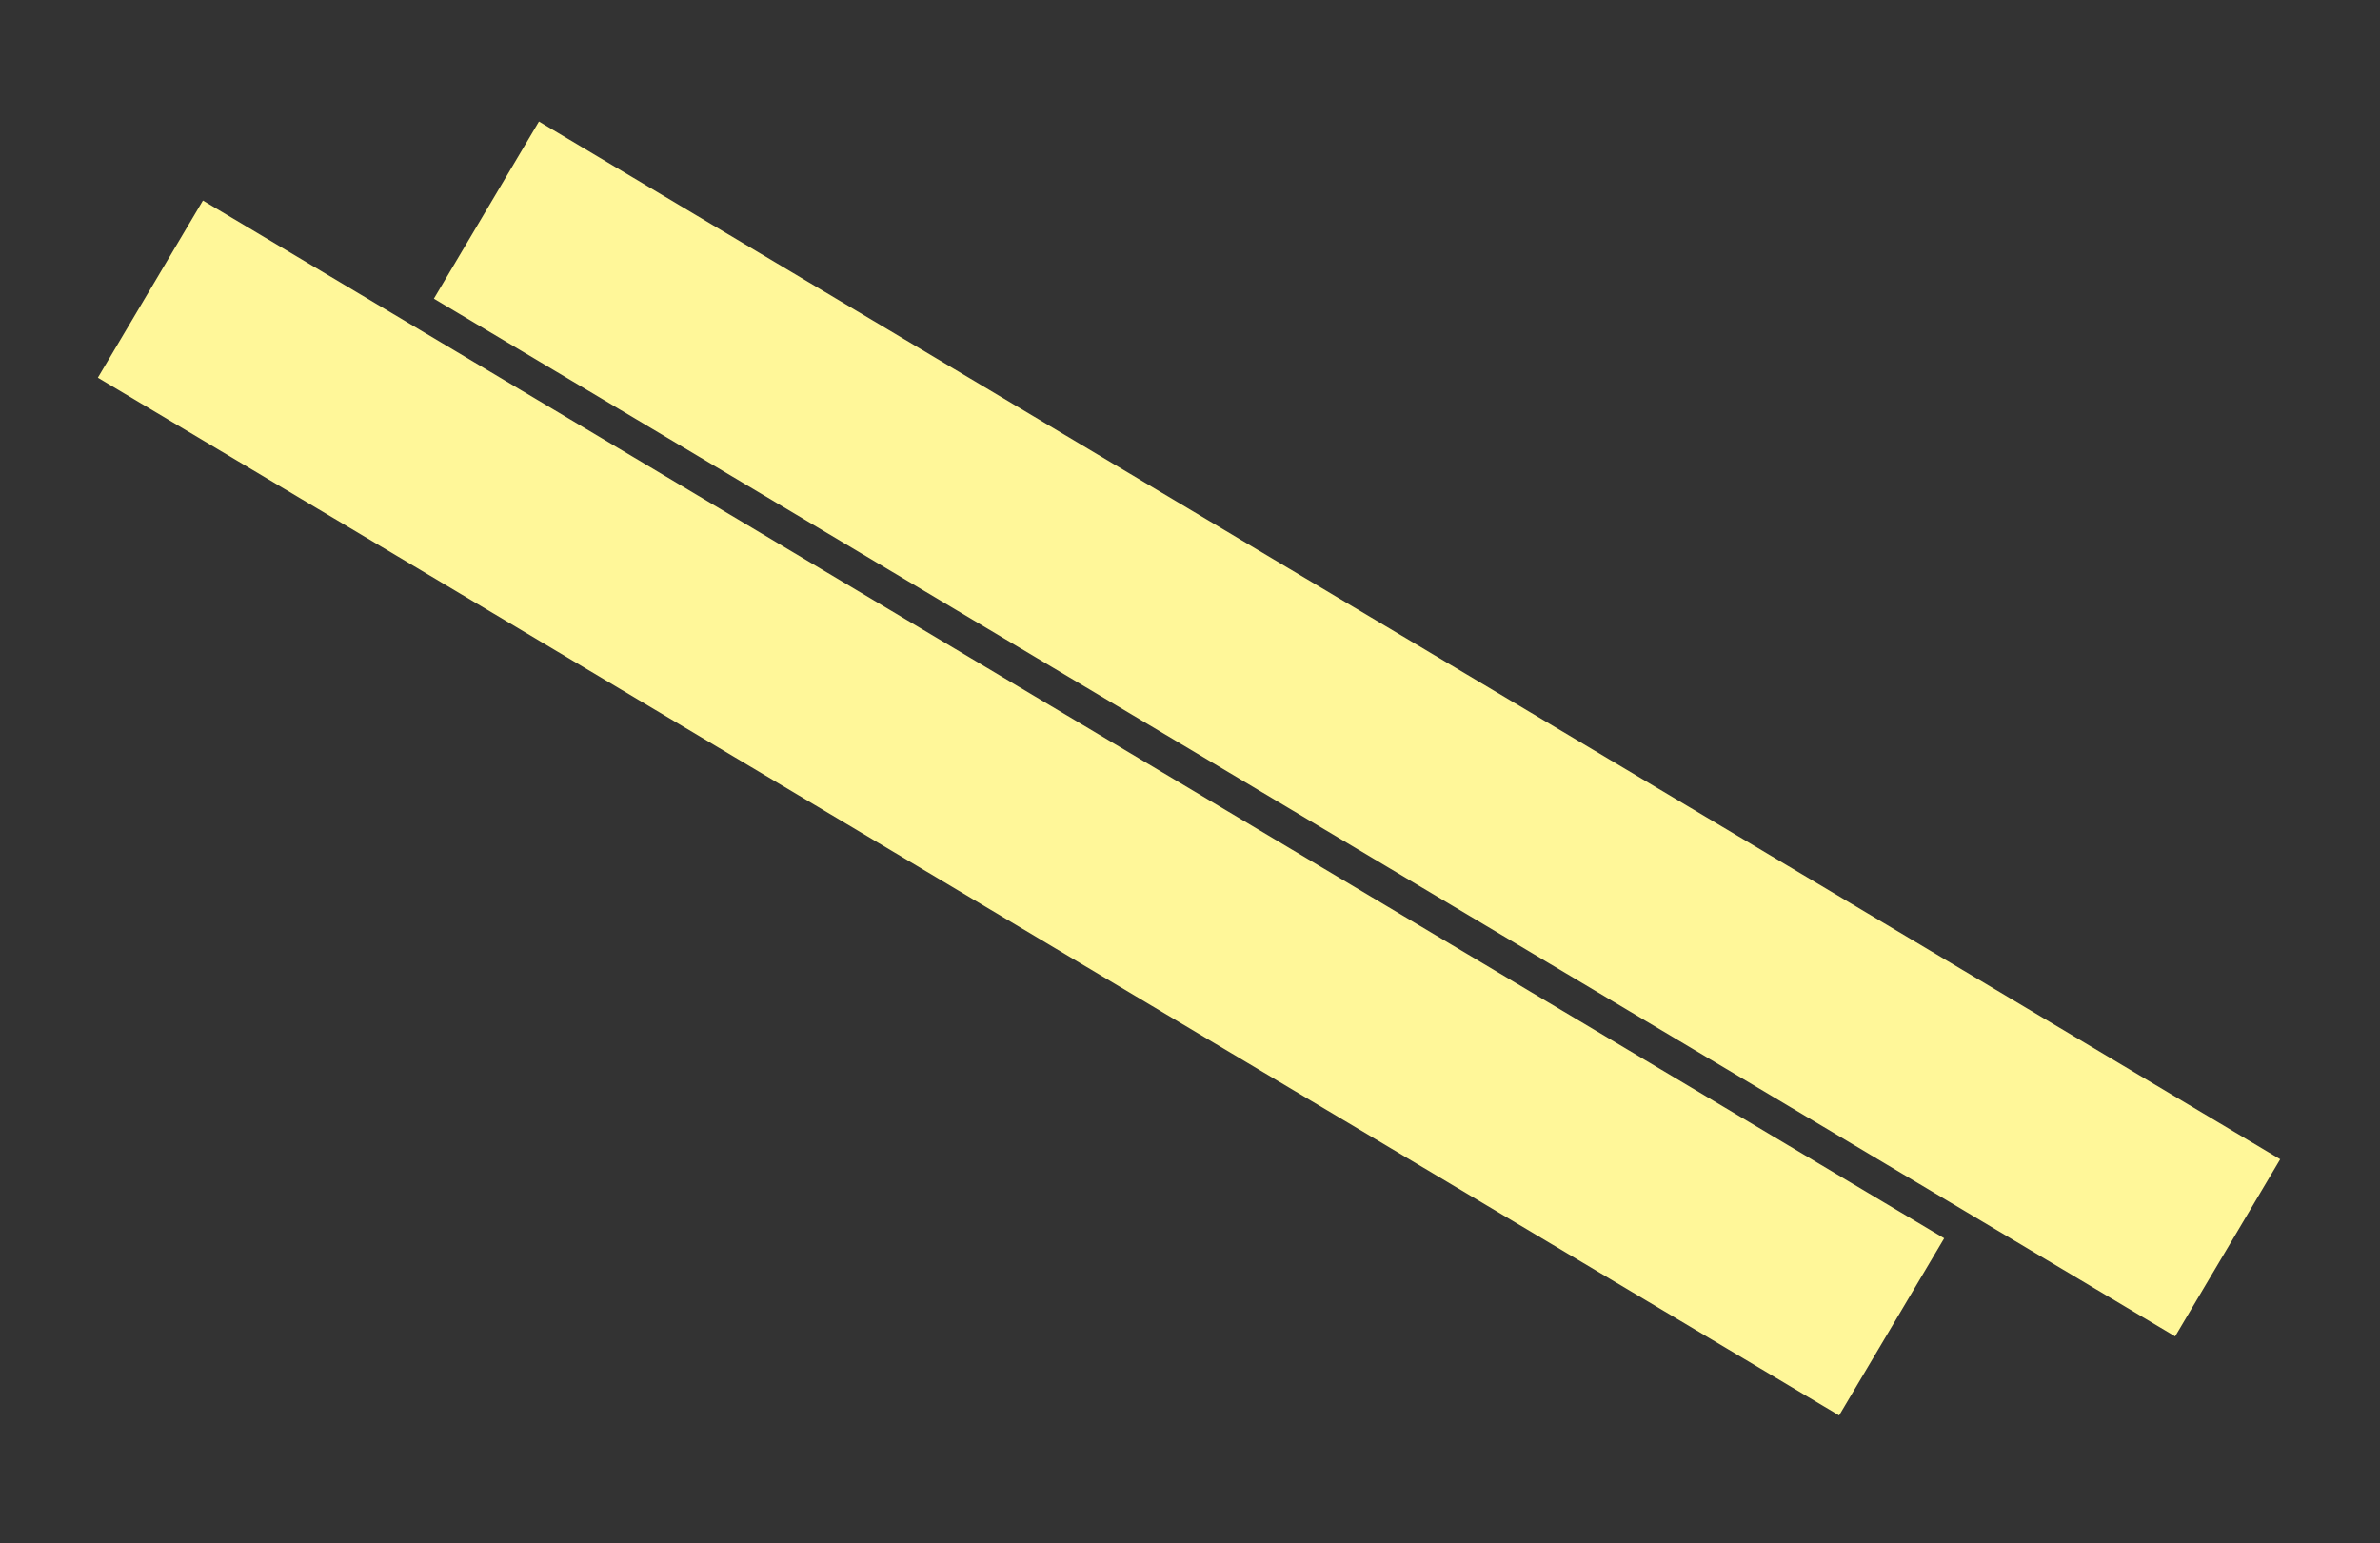
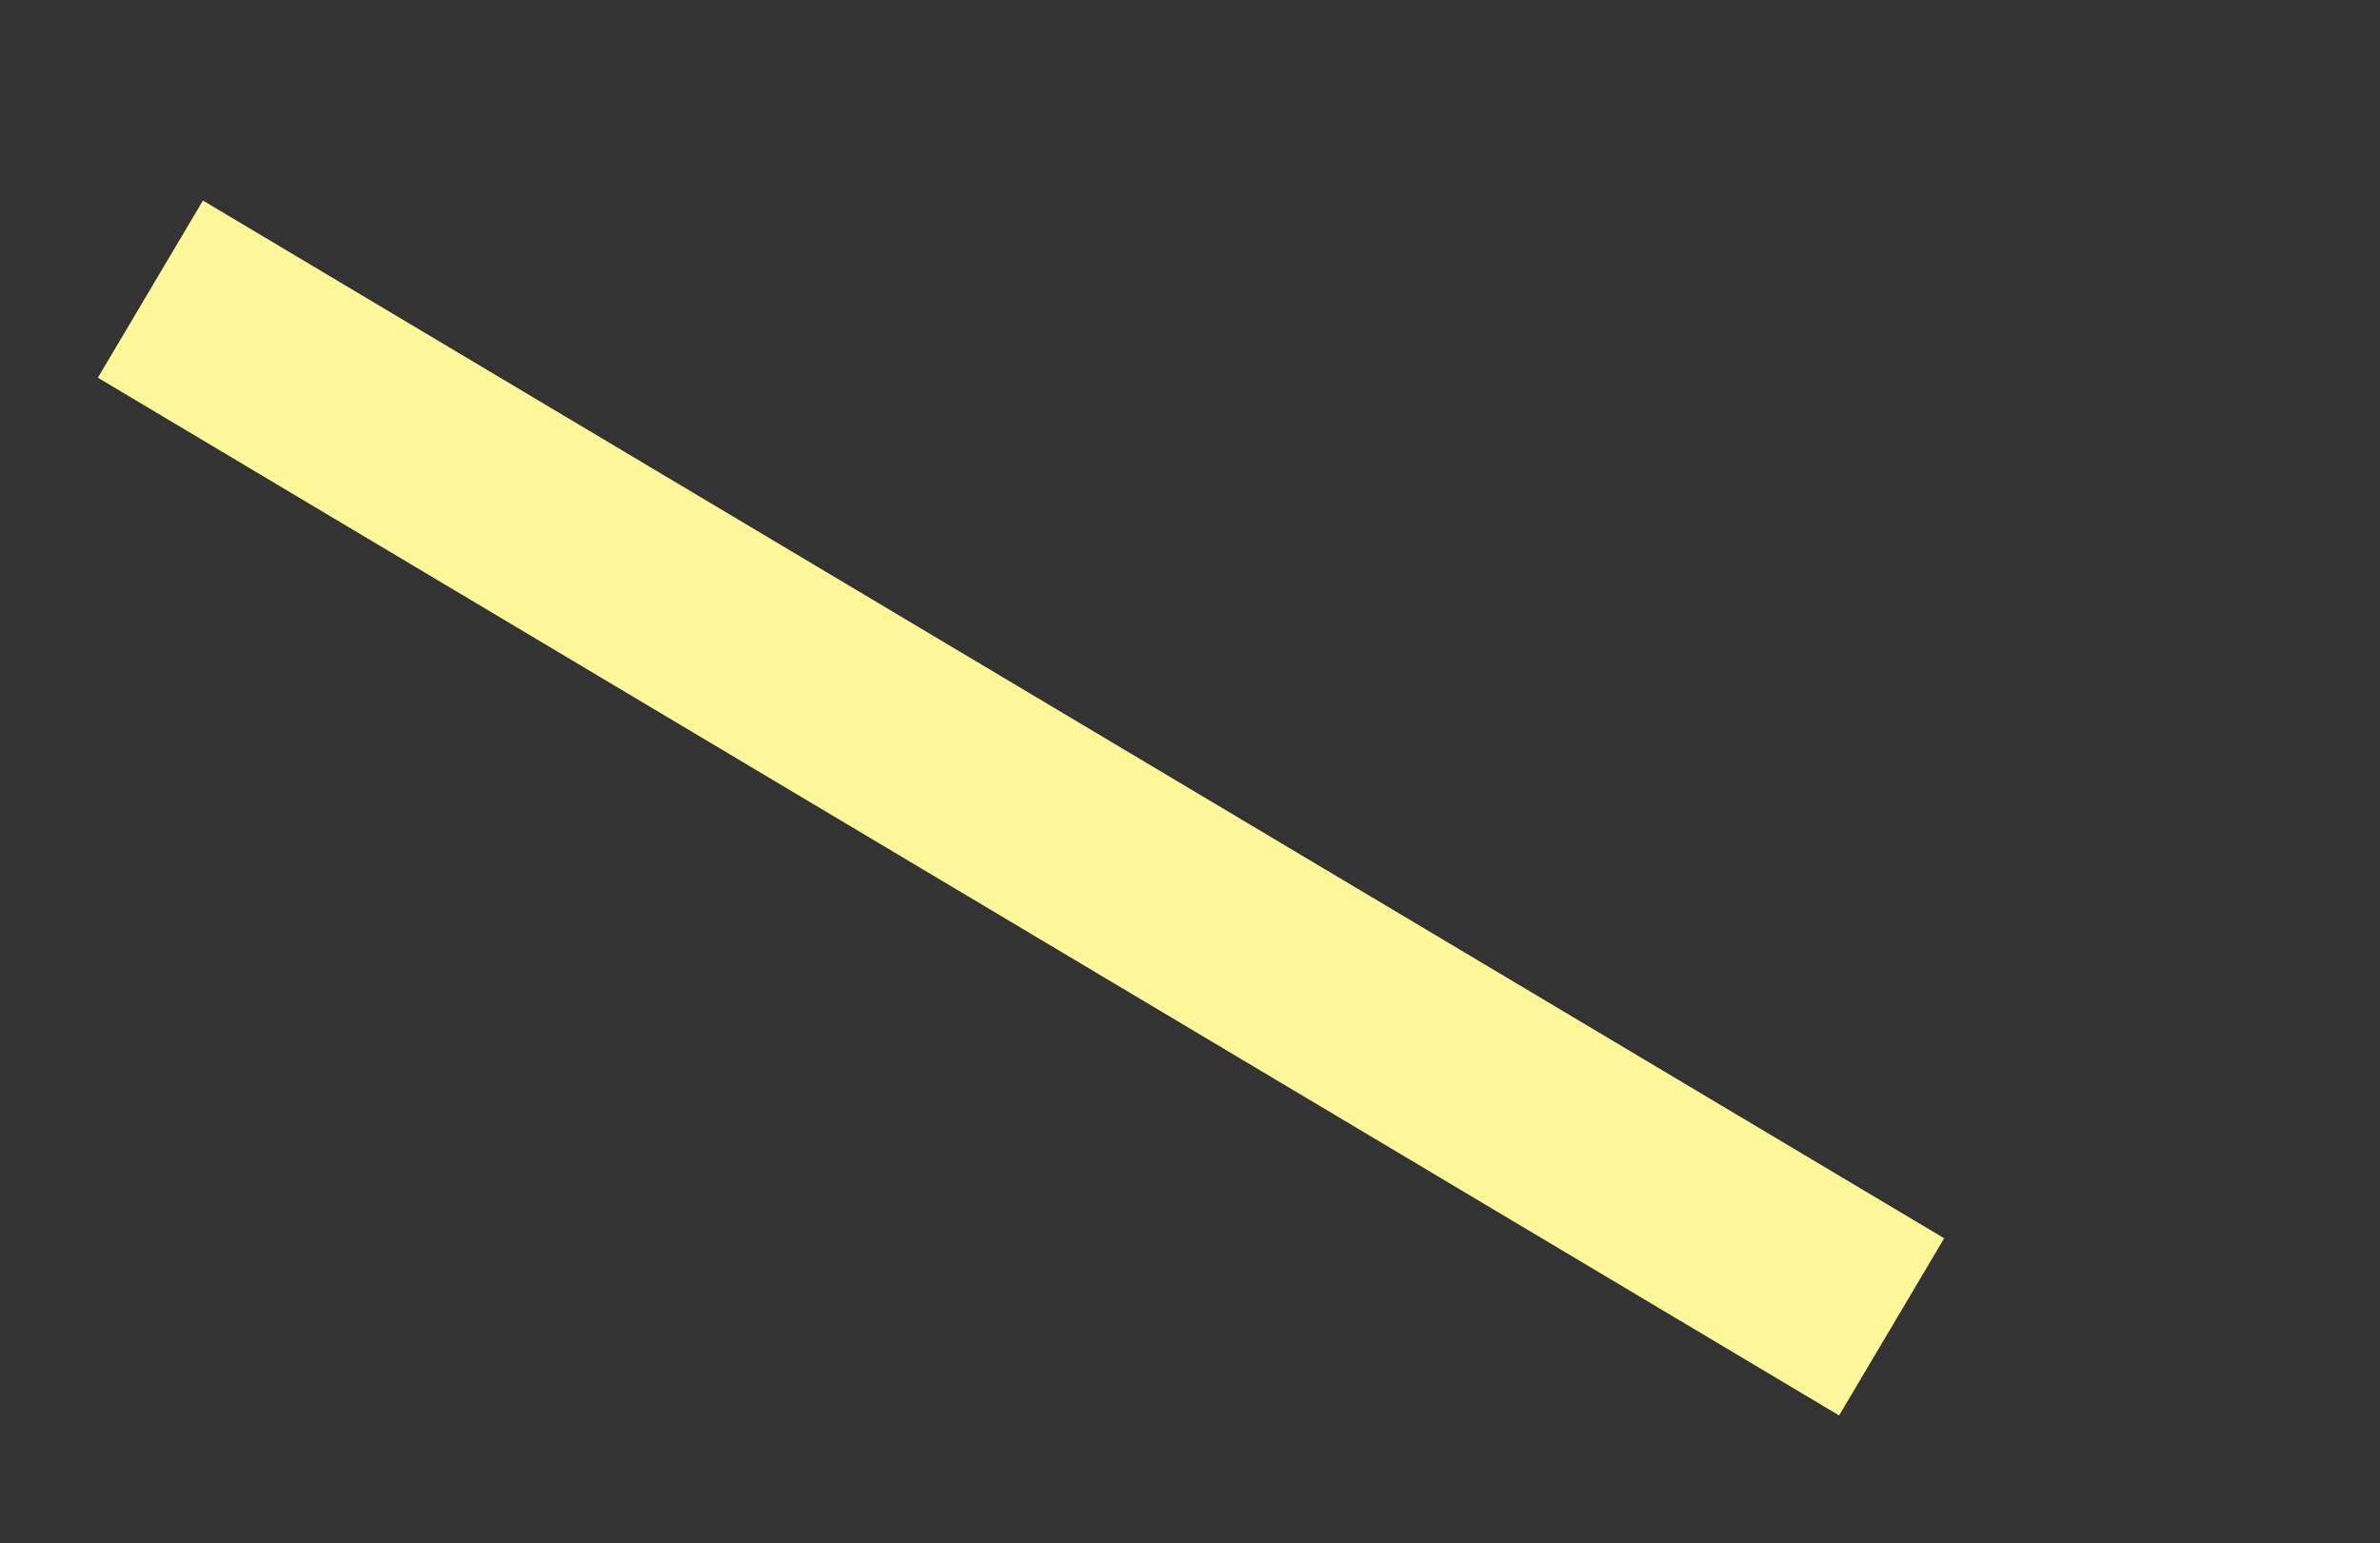
<svg xmlns="http://www.w3.org/2000/svg" width="313" height="203" viewBox="0 0 313 203" fill="none">
  <rect x="0" y="0" width="313" height="203" fill="#333333" stroke="none" />
-   <rect width="266.584" height="27.093" transform="matrix(0.859 0.512 -0.51 0.86 70.879 15.984)" fill="#FFF799" />
  <rect width="266.584" height="27.093" transform="matrix(0.859 0.512 -0.51 0.86 26.688 26.379)" fill="#FFF799" />
</svg>